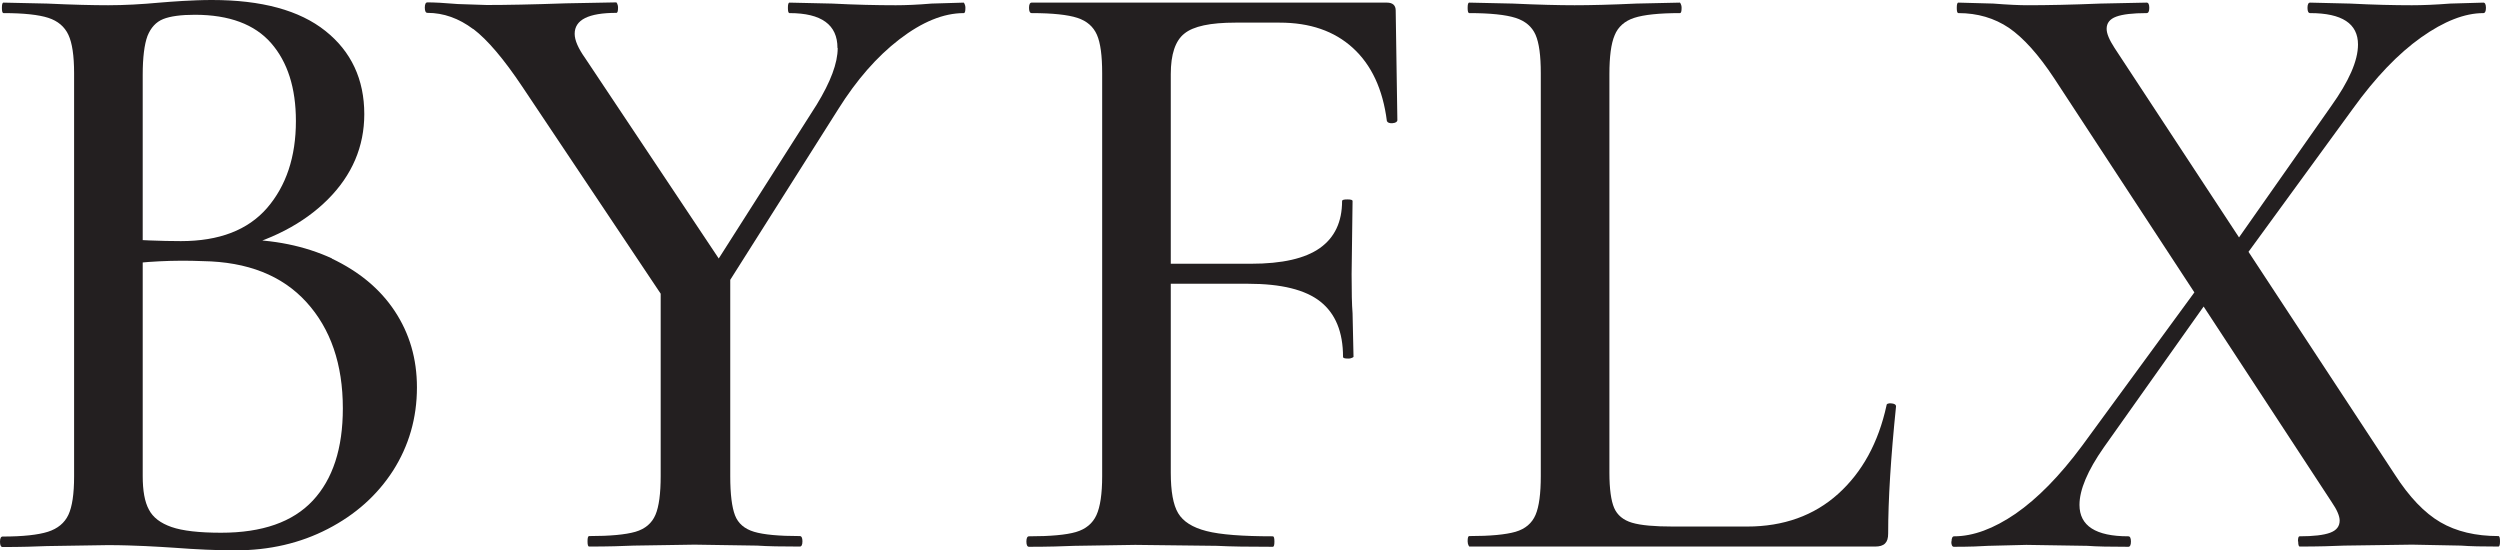
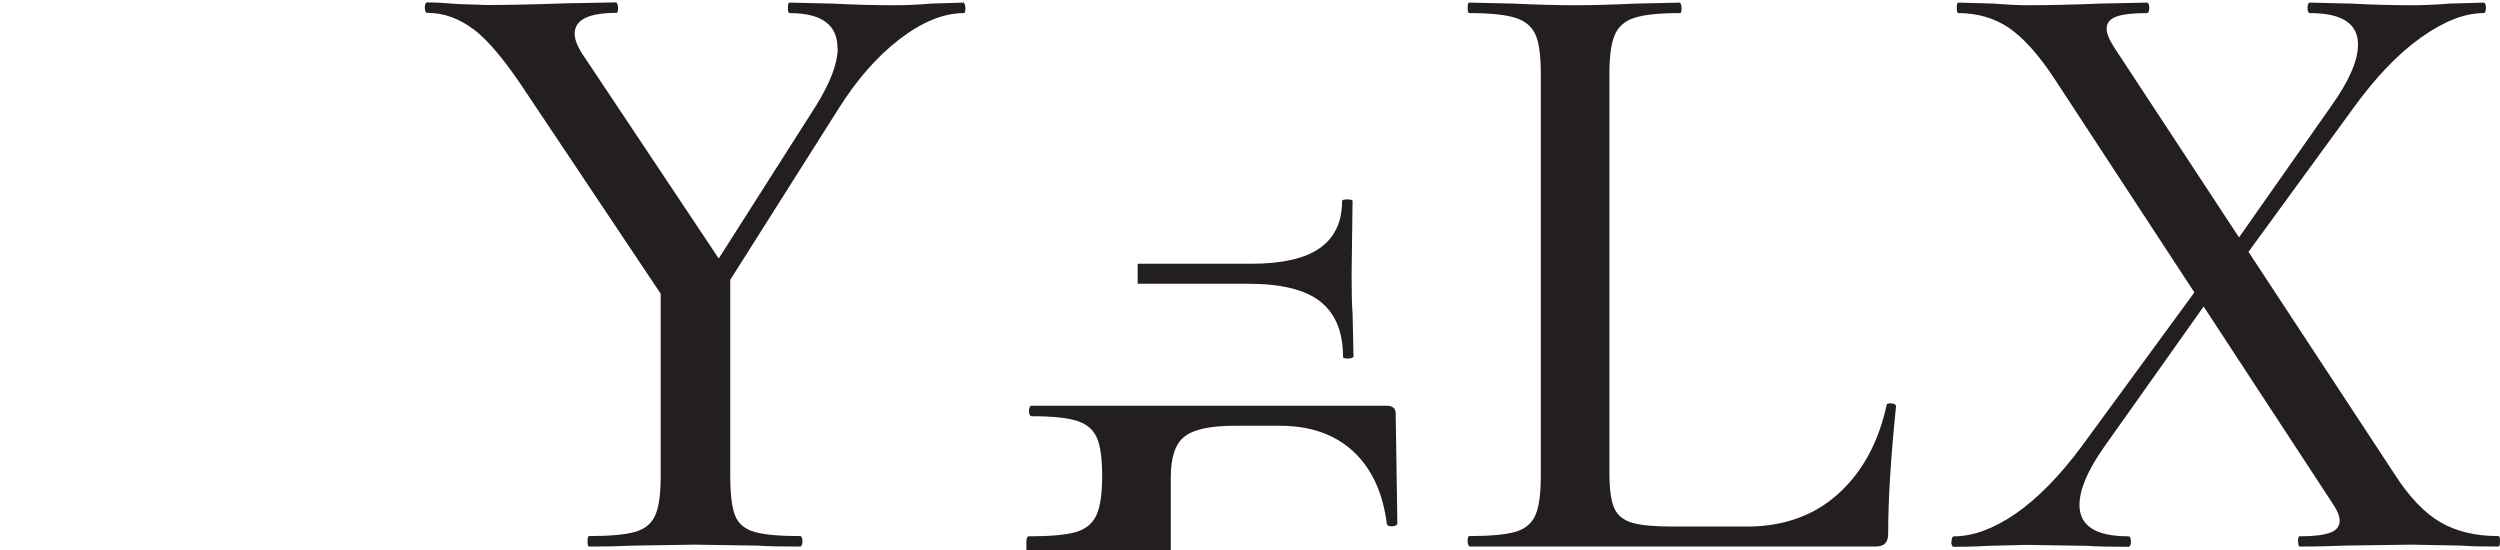
<svg xmlns="http://www.w3.org/2000/svg" id="Layer_1" viewBox="0 0 104.93 23.09">
  <defs>
    <style>
      .cls-1 {
        fill: #231f20;
      }
    </style>
  </defs>
-   <path class="cls-1" d="M13.92,10.85c1.14.54,2.03,1.27,2.65,2.21.62.94.93,2,.93,3.2,0,1.29-.34,2.45-1,3.49-.67,1.04-1.58,1.85-2.74,2.45-1.16.6-2.45.9-3.89.9-.78,0-1.63-.04-2.56-.11-.34-.02-.74-.05-1.21-.07-.46-.02-.99-.04-1.57-.04l-2.56.04c-.46.02-1.08.04-1.86.04-.07,0-.11-.07-.11-.22s.04-.22.11-.22c.85,0,1.49-.07,1.9-.2.41-.13.7-.37.86-.71.16-.34.24-.88.24-1.61V3.07c0-.73-.08-1.27-.24-1.61-.16-.34-.44-.58-.84-.71-.4-.13-1.03-.2-1.88-.2-.05,0-.07-.07-.07-.22s.02-.22.07-.22l1.83.04c1.07.05,1.92.07,2.56.07.68,0,1.4-.04,2.16-.11.27-.02.59-.05.97-.07.38-.02.79-.04,1.22-.04,2.09,0,3.68.43,4.77,1.3,1.08.86,1.63,2.03,1.63,3.49,0,1.36-.51,2.56-1.53,3.58s-2.41,1.74-4.17,2.16l.4-.48c1.49,0,2.8.27,3.95.8ZM6.85.8c-.3.12-.52.36-.66.71-.13.35-.2.9-.2,1.63v7.16l-1.21-.29c1.05.07,1.98.11,2.81.11,1.61,0,2.81-.46,3.62-1.39.8-.93,1.21-2.14,1.21-3.65,0-1.39-.35-2.48-1.04-3.27-.69-.79-1.76-1.19-3.2-1.19-.58,0-1.03.06-1.33.18ZM13.13,21.01c.84-.9,1.26-2.19,1.26-3.87,0-1.85-.51-3.34-1.53-4.46-1.02-1.12-2.47-1.69-4.35-1.72-1.22-.05-2.42.01-3.62.18l1.1-.4v9.24c0,.61.08,1.08.26,1.41.17.33.49.57.95.73.46.16,1.16.24,2.08.24,1.73,0,3.01-.45,3.85-1.35Z" />
  <path class="cls-1" d="M19.86,1.22c-.6-.45-1.24-.68-1.92-.68-.07,0-.11-.07-.11-.22s.04-.22.11-.22c.27,0,.69.02,1.28.07l1.21.04c.8,0,1.91-.02,3.32-.07l2.12-.04s.07.07.07.22-.02.22-.07.22c-1.17,0-1.75.29-1.75.88,0,.27.15.61.44,1.02l5.92,8.88-2.3,1.68-6.25-9.35c-.78-1.17-1.47-1.98-2.06-2.43ZM30.65,11.29v8.7c0,.76.07,1.3.2,1.64.13.34.4.57.8.69.4.12,1.04.18,1.92.18.07,0,.11.07.11.22s-.04.22-.11.22c-.76,0-1.35-.01-1.79-.04l-2.63-.04-2.56.04c-.44.02-1.06.04-1.86.04-.05,0-.07-.07-.07-.22s.02-.22.07-.22c.88,0,1.52-.06,1.94-.18.41-.12.69-.36.84-.71.15-.35.22-.9.22-1.63v-8.37l2.92-.33ZM35.15,2.01c0-.97-.67-1.46-2.01-1.46-.05,0-.07-.07-.07-.22s.02-.22.07-.22l1.79.04c.97.05,1.86.07,2.67.07.41,0,.91-.02,1.5-.07l1.35-.04s.07.07.07.22-.02.22-.07.22c-.85,0-1.75.37-2.7,1.1-.95.73-1.8,1.71-2.56,2.92l-5.41,8.55-.69-.58,5.19-8.15c.58-.95.88-1.74.88-2.37Z" />
-   <path class="cls-1" d="M43.08,22.73c0-.15.04-.22.11-.22.9,0,1.56-.06,1.97-.18.41-.12.7-.36.86-.71.16-.35.24-.9.24-1.63V3.07c0-.73-.07-1.27-.22-1.61-.15-.34-.42-.58-.82-.71-.4-.13-1.04-.2-1.92-.2-.07,0-.11-.07-.11-.22s.04-.22.11-.22h14.91c.24,0,.37.11.37.33l.07,4.6c0,.07-.07.12-.2.13-.13.01-.21-.02-.24-.09-.17-1.34-.65-2.36-1.43-3.07-.78-.71-1.8-1.06-3.07-1.06h-1.86c-1.05,0-1.76.15-2.14.46-.38.3-.57.87-.57,1.7v16.73c0,.78.1,1.35.31,1.7.21.35.6.6,1.19.75.58.15,1.51.22,2.78.22.05,0,.07.07.07.22s-.02.22-.07.22c-1,0-1.78-.01-2.34-.04l-3.43-.04-2.56.04c-.46.02-1.1.04-1.9.04-.07,0-.11-.07-.11-.22ZM55.42,12.66c-.63-.5-1.64-.75-3.03-.75h-4.64v-.84h4.75c1.32,0,2.28-.22,2.9-.66.62-.44.93-1.1.93-1.97,0-.05.07-.07.22-.07s.22.02.22.07l-.04,3.07c0,.73.01,1.28.04,1.64l.04,1.83s-.07.07-.22.07-.22-.02-.22-.07c0-1.05-.32-1.82-.95-2.32Z" />
+   <path class="cls-1" d="M43.08,22.73c0-.15.04-.22.11-.22.9,0,1.56-.06,1.97-.18.41-.12.7-.36.86-.71.16-.35.24-.9.24-1.63c0-.73-.07-1.27-.22-1.61-.15-.34-.42-.58-.82-.71-.4-.13-1.04-.2-1.92-.2-.07,0-.11-.07-.11-.22s.04-.22.11-.22h14.91c.24,0,.37.11.37.33l.07,4.6c0,.07-.07.12-.2.13-.13.01-.21-.02-.24-.09-.17-1.34-.65-2.36-1.43-3.07-.78-.71-1.8-1.06-3.07-1.06h-1.86c-1.05,0-1.76.15-2.14.46-.38.3-.57.87-.57,1.7v16.73c0,.78.1,1.35.31,1.7.21.35.6.6,1.19.75.58.15,1.51.22,2.78.22.05,0,.07.07.07.22s-.02.22-.07.22c-1,0-1.78-.01-2.34-.04l-3.43-.04-2.56.04c-.46.02-1.1.04-1.9.04-.07,0-.11-.07-.11-.22ZM55.42,12.66c-.63-.5-1.64-.75-3.03-.75h-4.64v-.84h4.75c1.32,0,2.28-.22,2.9-.66.62-.44.93-1.1.93-1.97,0-.05.07-.07.22-.07s.22.02.22.07l-.04,3.07c0,.73.01,1.28.04,1.64l.04,1.83s-.07.07-.22.07-.22-.02-.22-.07c0-1.05-.32-1.82-.95-2.32Z" />
  <path class="cls-1" d="M67.75,21.32c.13.3.38.51.75.62.37.11.94.16,1.72.16h3.11c1.53,0,2.81-.46,3.82-1.37,1.01-.91,1.69-2.15,2.03-3.71,0-.07.07-.1.2-.09.13.01.2.05.2.13-.22,2.14-.33,3.92-.33,5.33,0,.2-.04.33-.13.42-.09.09-.23.13-.42.13h-17.03s-.07-.07-.07-.22.02-.22.07-.22c.88,0,1.52-.06,1.94-.18.41-.12.69-.36.84-.71.15-.35.22-.9.22-1.63V3.07c0-.73-.07-1.27-.22-1.61-.15-.34-.43-.58-.84-.71-.41-.13-1.06-.2-1.94-.2-.05,0-.07-.07-.07-.22s.02-.22.07-.22l1.83.04c1.07.05,1.94.07,2.59.07s1.52-.02,2.59-.07l1.83-.04s.07.07.07.22-.02.22-.07.22c-.88,0-1.52.07-1.92.2-.4.13-.68.38-.82.73-.15.35-.22.9-.22,1.63v16.73c0,.68.07,1.18.2,1.48Z" />
  <path class="cls-1" d="M81.91,22.73c0-.15.04-.22.11-.22.8,0,1.66-.32,2.58-.95.91-.63,1.85-1.58,2.79-2.85l5.19-7.09.51.4-4.79,6.76c-.68.97-1.02,1.78-1.02,2.41,0,.88.68,1.32,2.05,1.32.07,0,.11.07.11.22s-.04.22-.11.22c-.76,0-1.33-.01-1.72-.04l-2.56-.04-1.61.04c-.29.02-.77.04-1.43.04-.07,0-.11-.07-.11-.22ZM96.45,22.73c0-.15.02-.22.07-.22.58,0,1.01-.05,1.28-.15.27-.1.4-.27.4-.51,0-.19-.11-.45-.33-.77l-11.65-17.79c-.66-1-1.29-1.7-1.9-2.12-.61-.41-1.32-.62-2.12-.62-.05,0-.07-.07-.07-.22s.02-.22.07-.22l1.46.04c.63.05,1.11.07,1.43.07.83,0,1.85-.02,3.07-.07l1.94-.04c.07,0,.11.07.11.22s-.04.22-.11.22c-.58,0-1.01.05-1.28.15-.27.1-.4.27-.4.51,0,.2.11.46.33.8l11.76,17.9c.61.95,1.25,1.62,1.92,2.01.67.39,1.48.58,2.43.58.05,0,.07.07.07.22s-.02.22-.07.22c-.66,0-1.18-.01-1.57-.04l-2.05-.04-2.85.04c-.46.02-1.08.04-1.86.04-.05,0-.07-.07-.07-.22ZM93.2,11.07l4.64-6.61c.75-1.05,1.13-1.91,1.13-2.59,0-.88-.67-1.32-2.01-1.32-.07,0-.11-.07-.11-.22s.04-.22.11-.22l1.68.04c.97.05,1.84.07,2.59.07.44,0,.97-.02,1.61-.07l1.39-.04c.07,0,.11.07.11.22s-.04.22-.11.22c-.78,0-1.65.34-2.61,1.02-.96.68-1.92,1.68-2.87,3l-5.04,6.91-.51-.4Z" />
</svg>